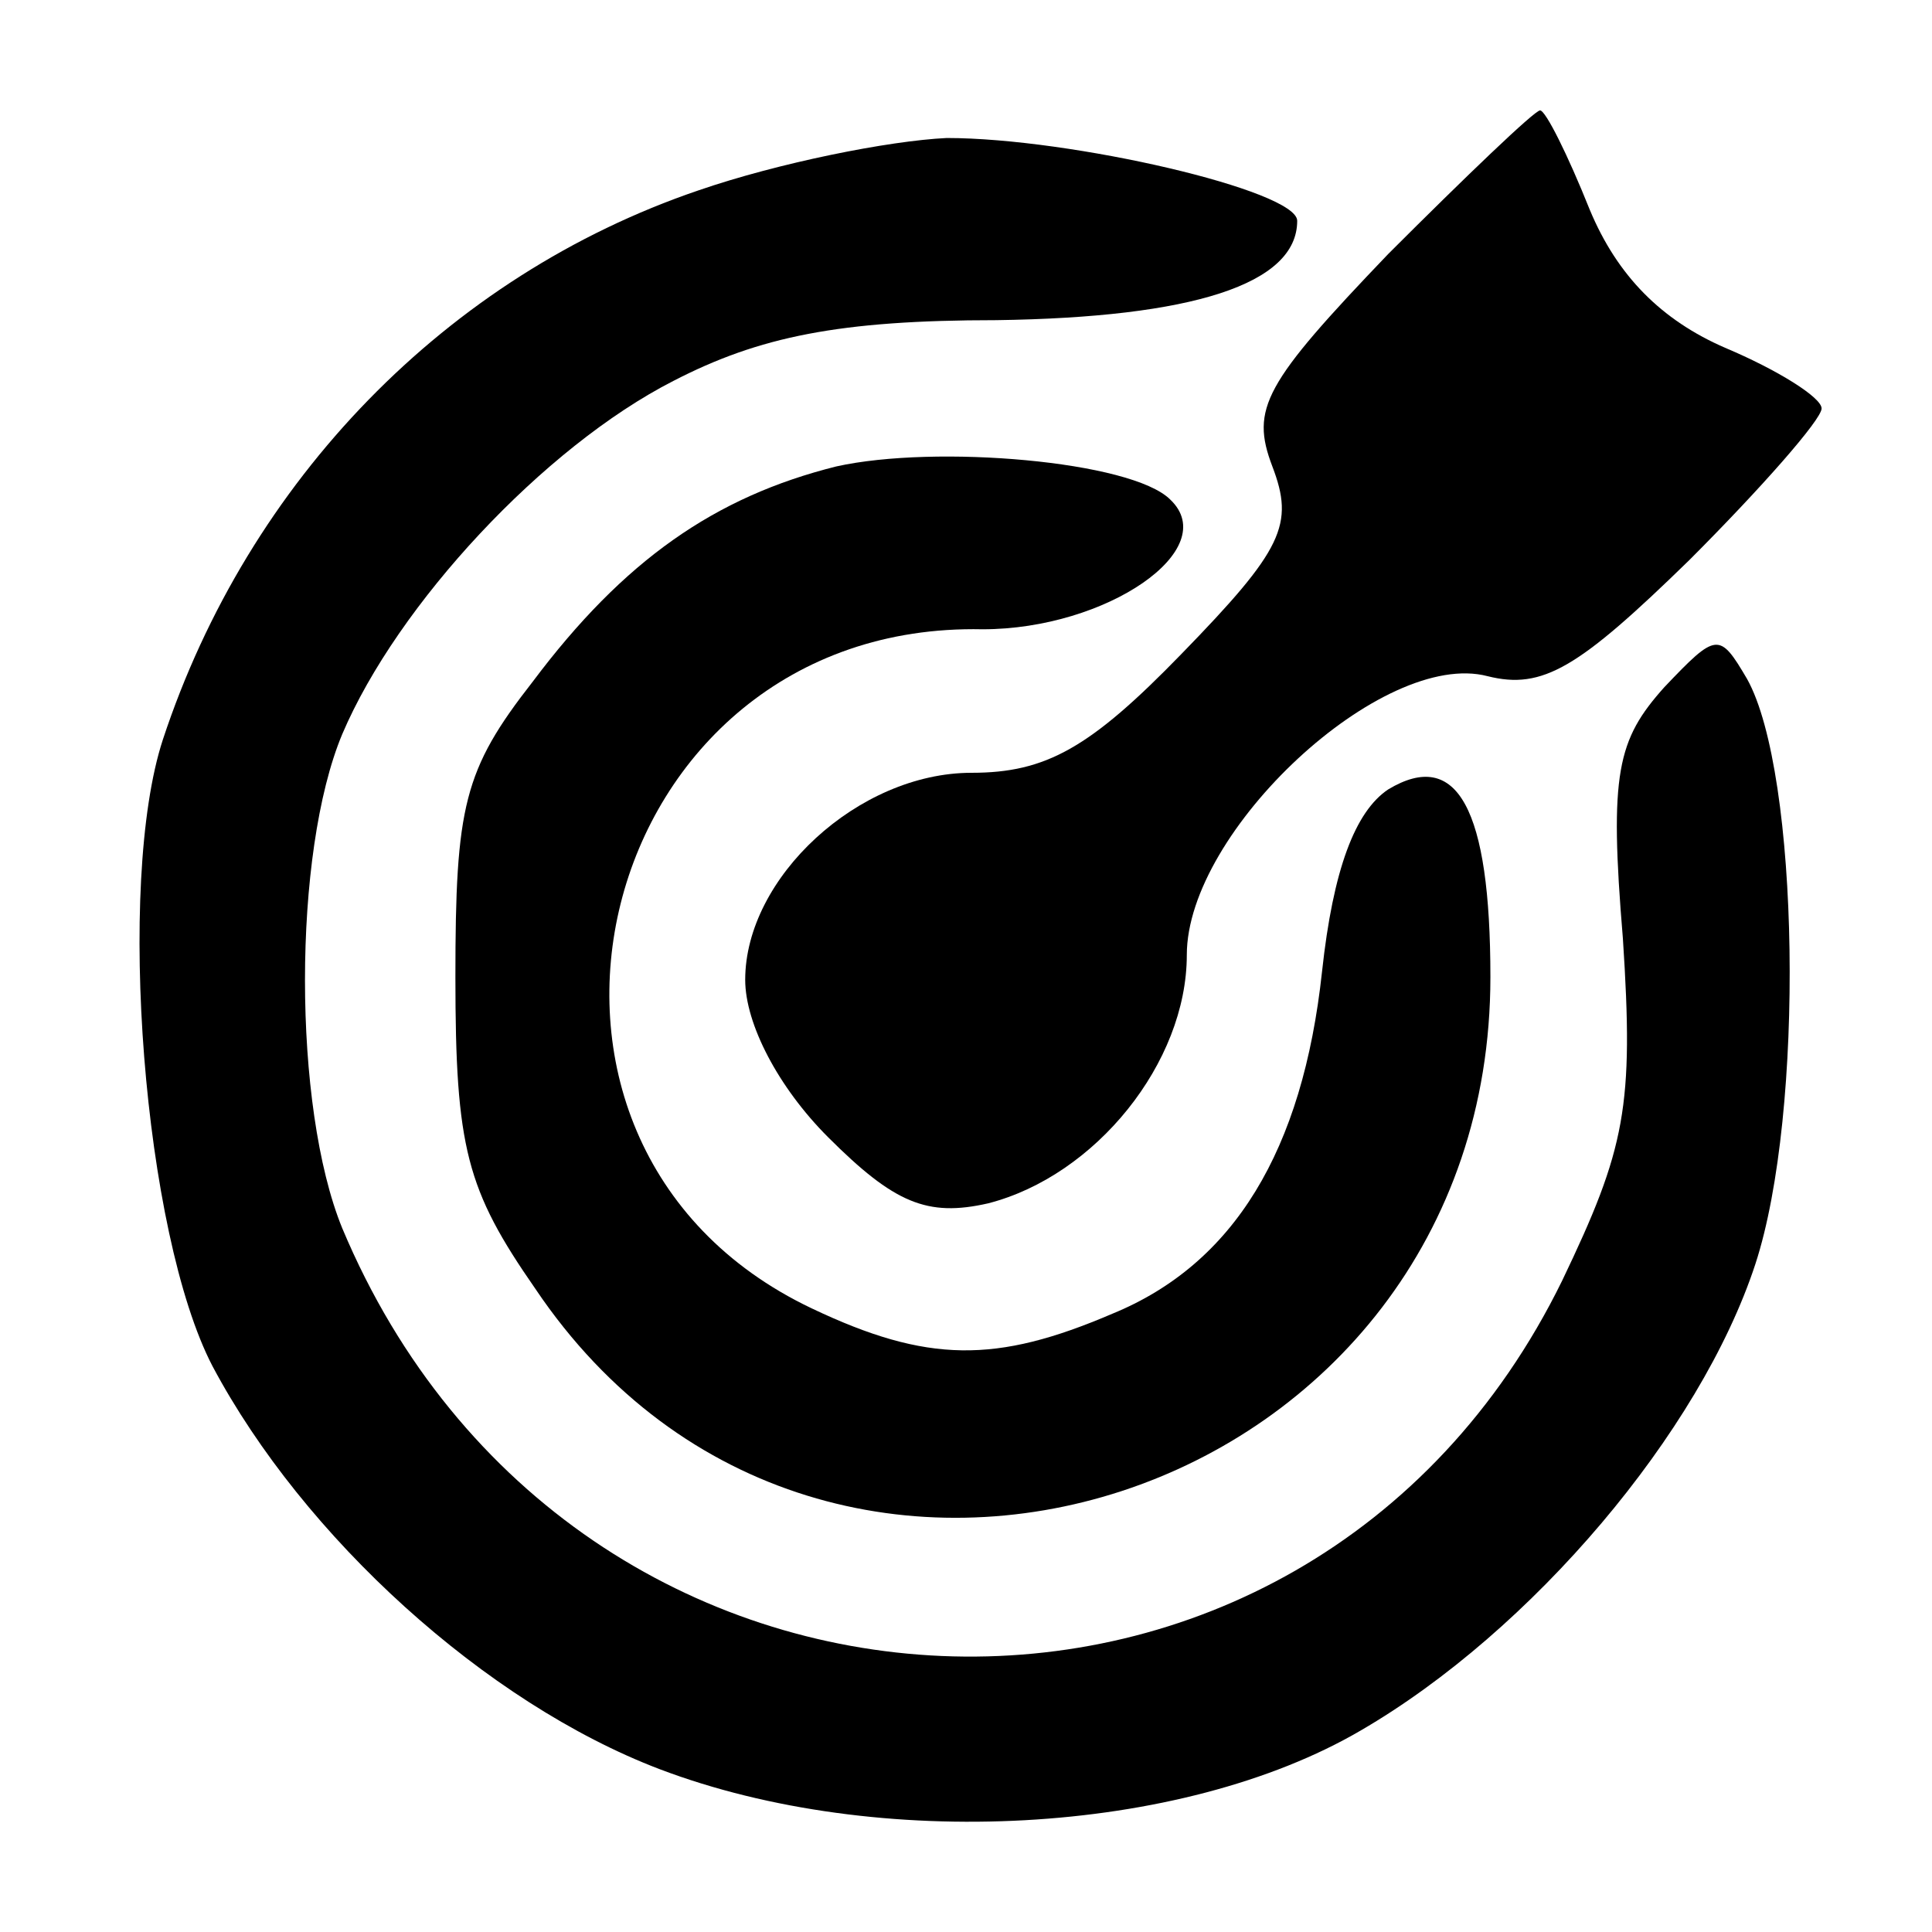
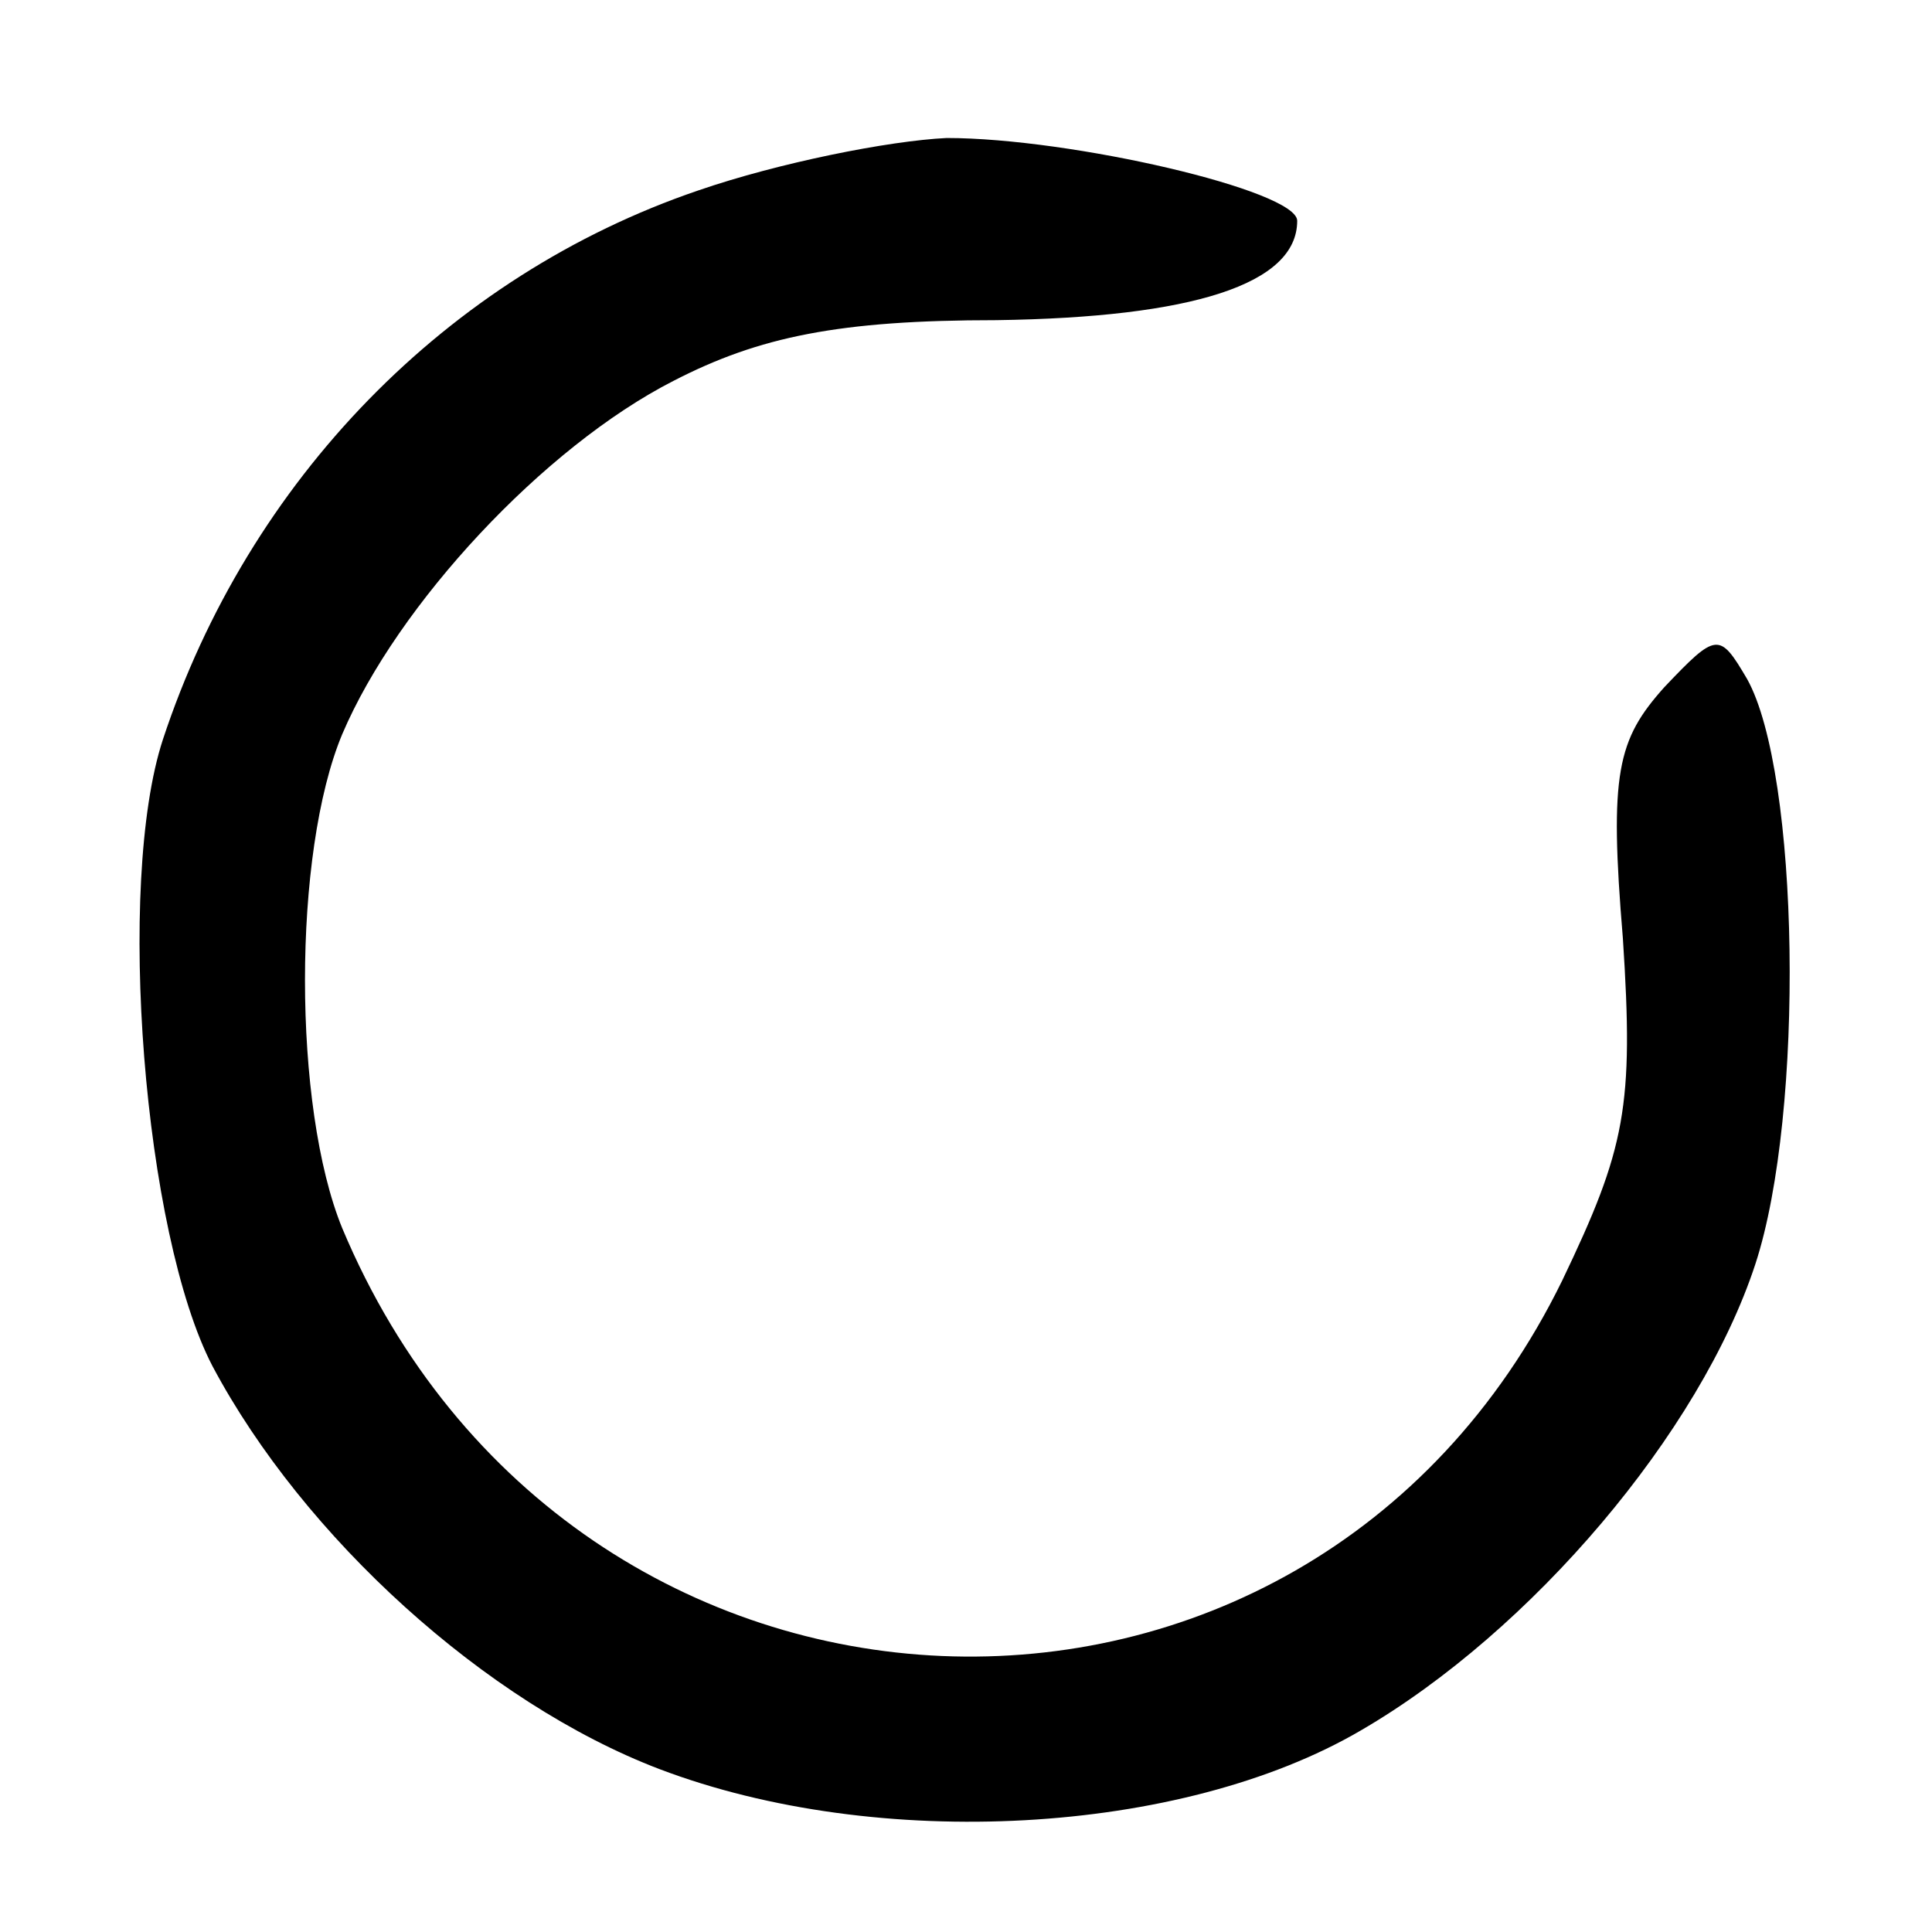
<svg xmlns="http://www.w3.org/2000/svg" version="1.0" width="70pt" height="70pt" viewBox="0 0 70 70" preserveAspectRatio="xMidYMid meet">
  <g transform="translate(0,70) scale(0.1,-0.1)" fill="#000000" stroke="none">
-     <path d="M503 608 c-45 -47 -50 -56 -42 -77 8 -21 4 -30 -33 -68 -33 -34 -49 -43 -76 -43 -41 0 -82 -38 -82 -75 0 -16 12 -39 30 -57 24 -24 36 -29 58 -24 39 10 72 51 72 90 0 45 71 111 109 101 20 -5 33 3 73 42 26 26 48 51 48 55 0 4 -16 14 -35 22 -23 10 -39 26 -49 50 -8 20 -16 36 -18 36 -2 0 -27 -24 -55 -52z" />
    <path d="M253 631 c-91 -31 -163 -105 -194 -199 -17 -52 -7 -179 18 -227 33 -62 99 -122 162 -146 79 -30 189 -24 254 14 62 36 123 108 143 169 18 55 16 178 -3 212 -10 17 -11 17 -30 -3 -17 -19 -20 -31 -15 -91 4 -61 1 -76 -22 -124 -93 -190 -359 -179 -442 19 -18 44 -18 136 0 179 20 47 73 104 120 128 31 16 60 22 117 22 71 1 109 13 109 36 0 11 -82 30 -127 30 -21 -1 -61 -9 -90 -19z" />
-     <path d="M303 531 c-44 -11 -77 -34 -110 -78 -25 -32 -28 -45 -28 -107 0 -62 4 -77 29 -113 105 -156 346 -77 346 113 0 61 -12 83 -37 68 -12 -8 -20 -29 -24 -66 -7 -65 -32 -106 -76 -124 -42 -18 -67 -18 -109 2 -126 60 -79 249 62 246 45 0 87 29 68 47 -14 14 -85 20 -121 12z" />
  </g>
</svg>